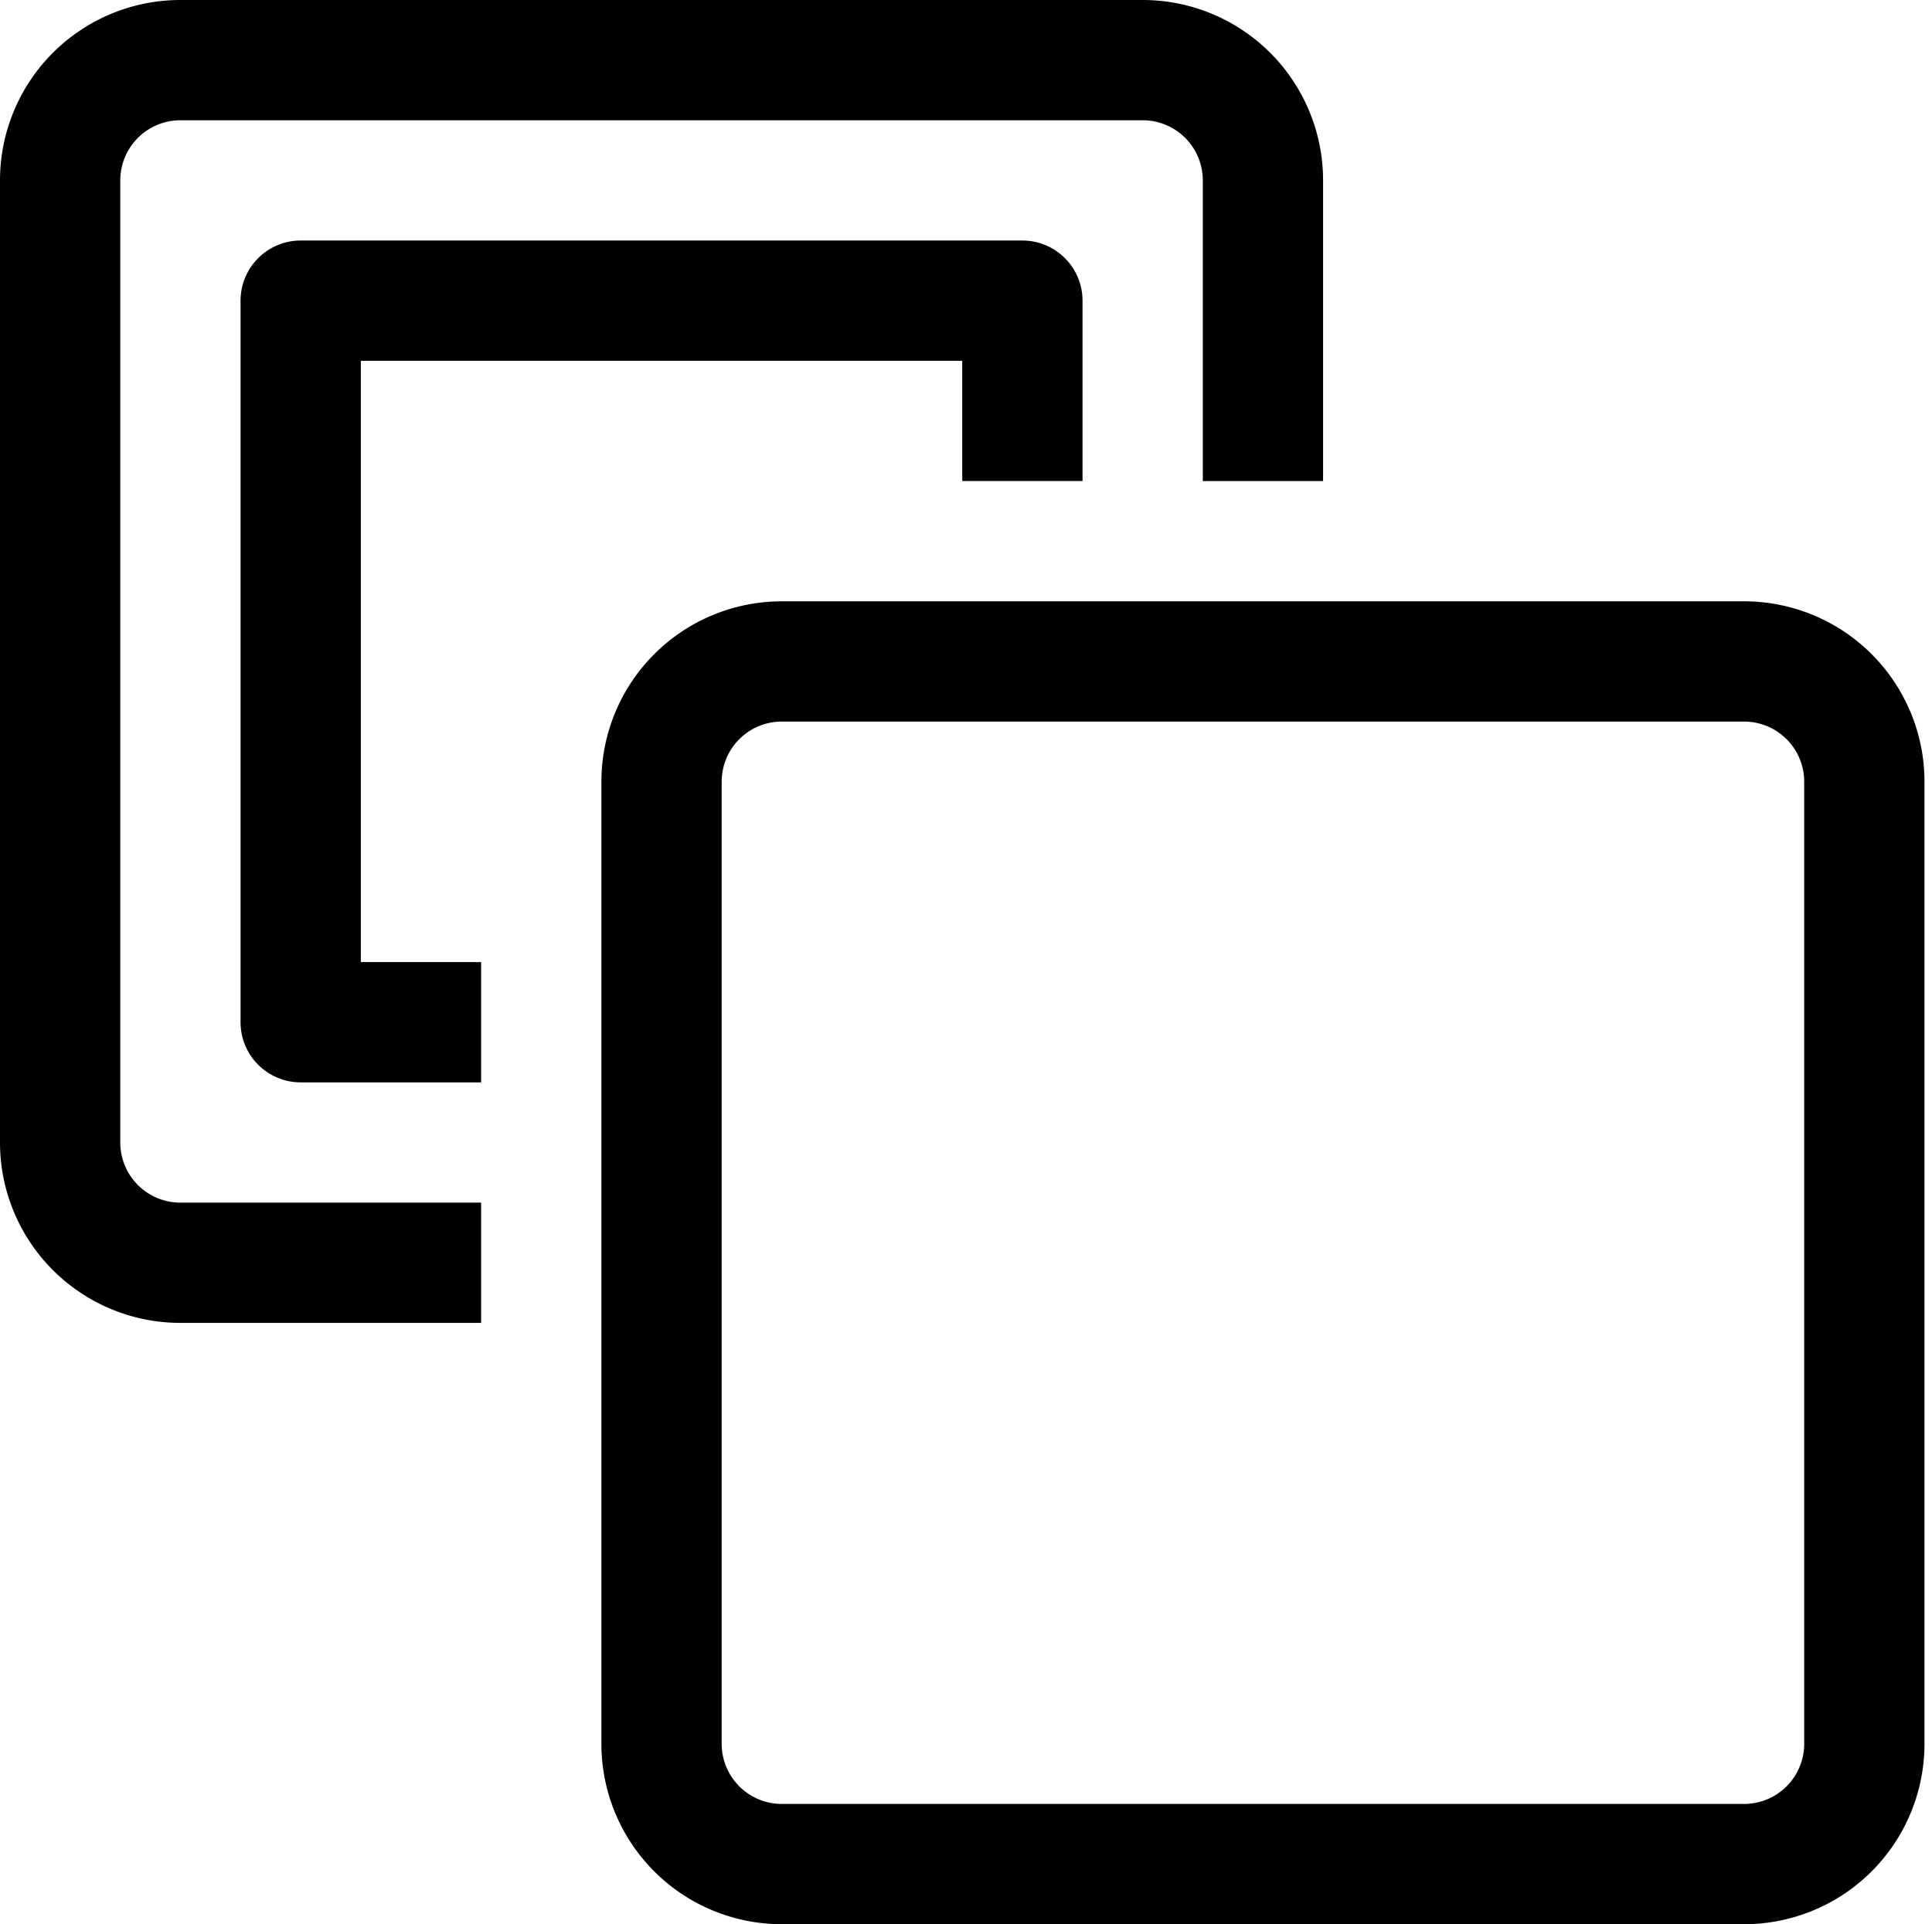
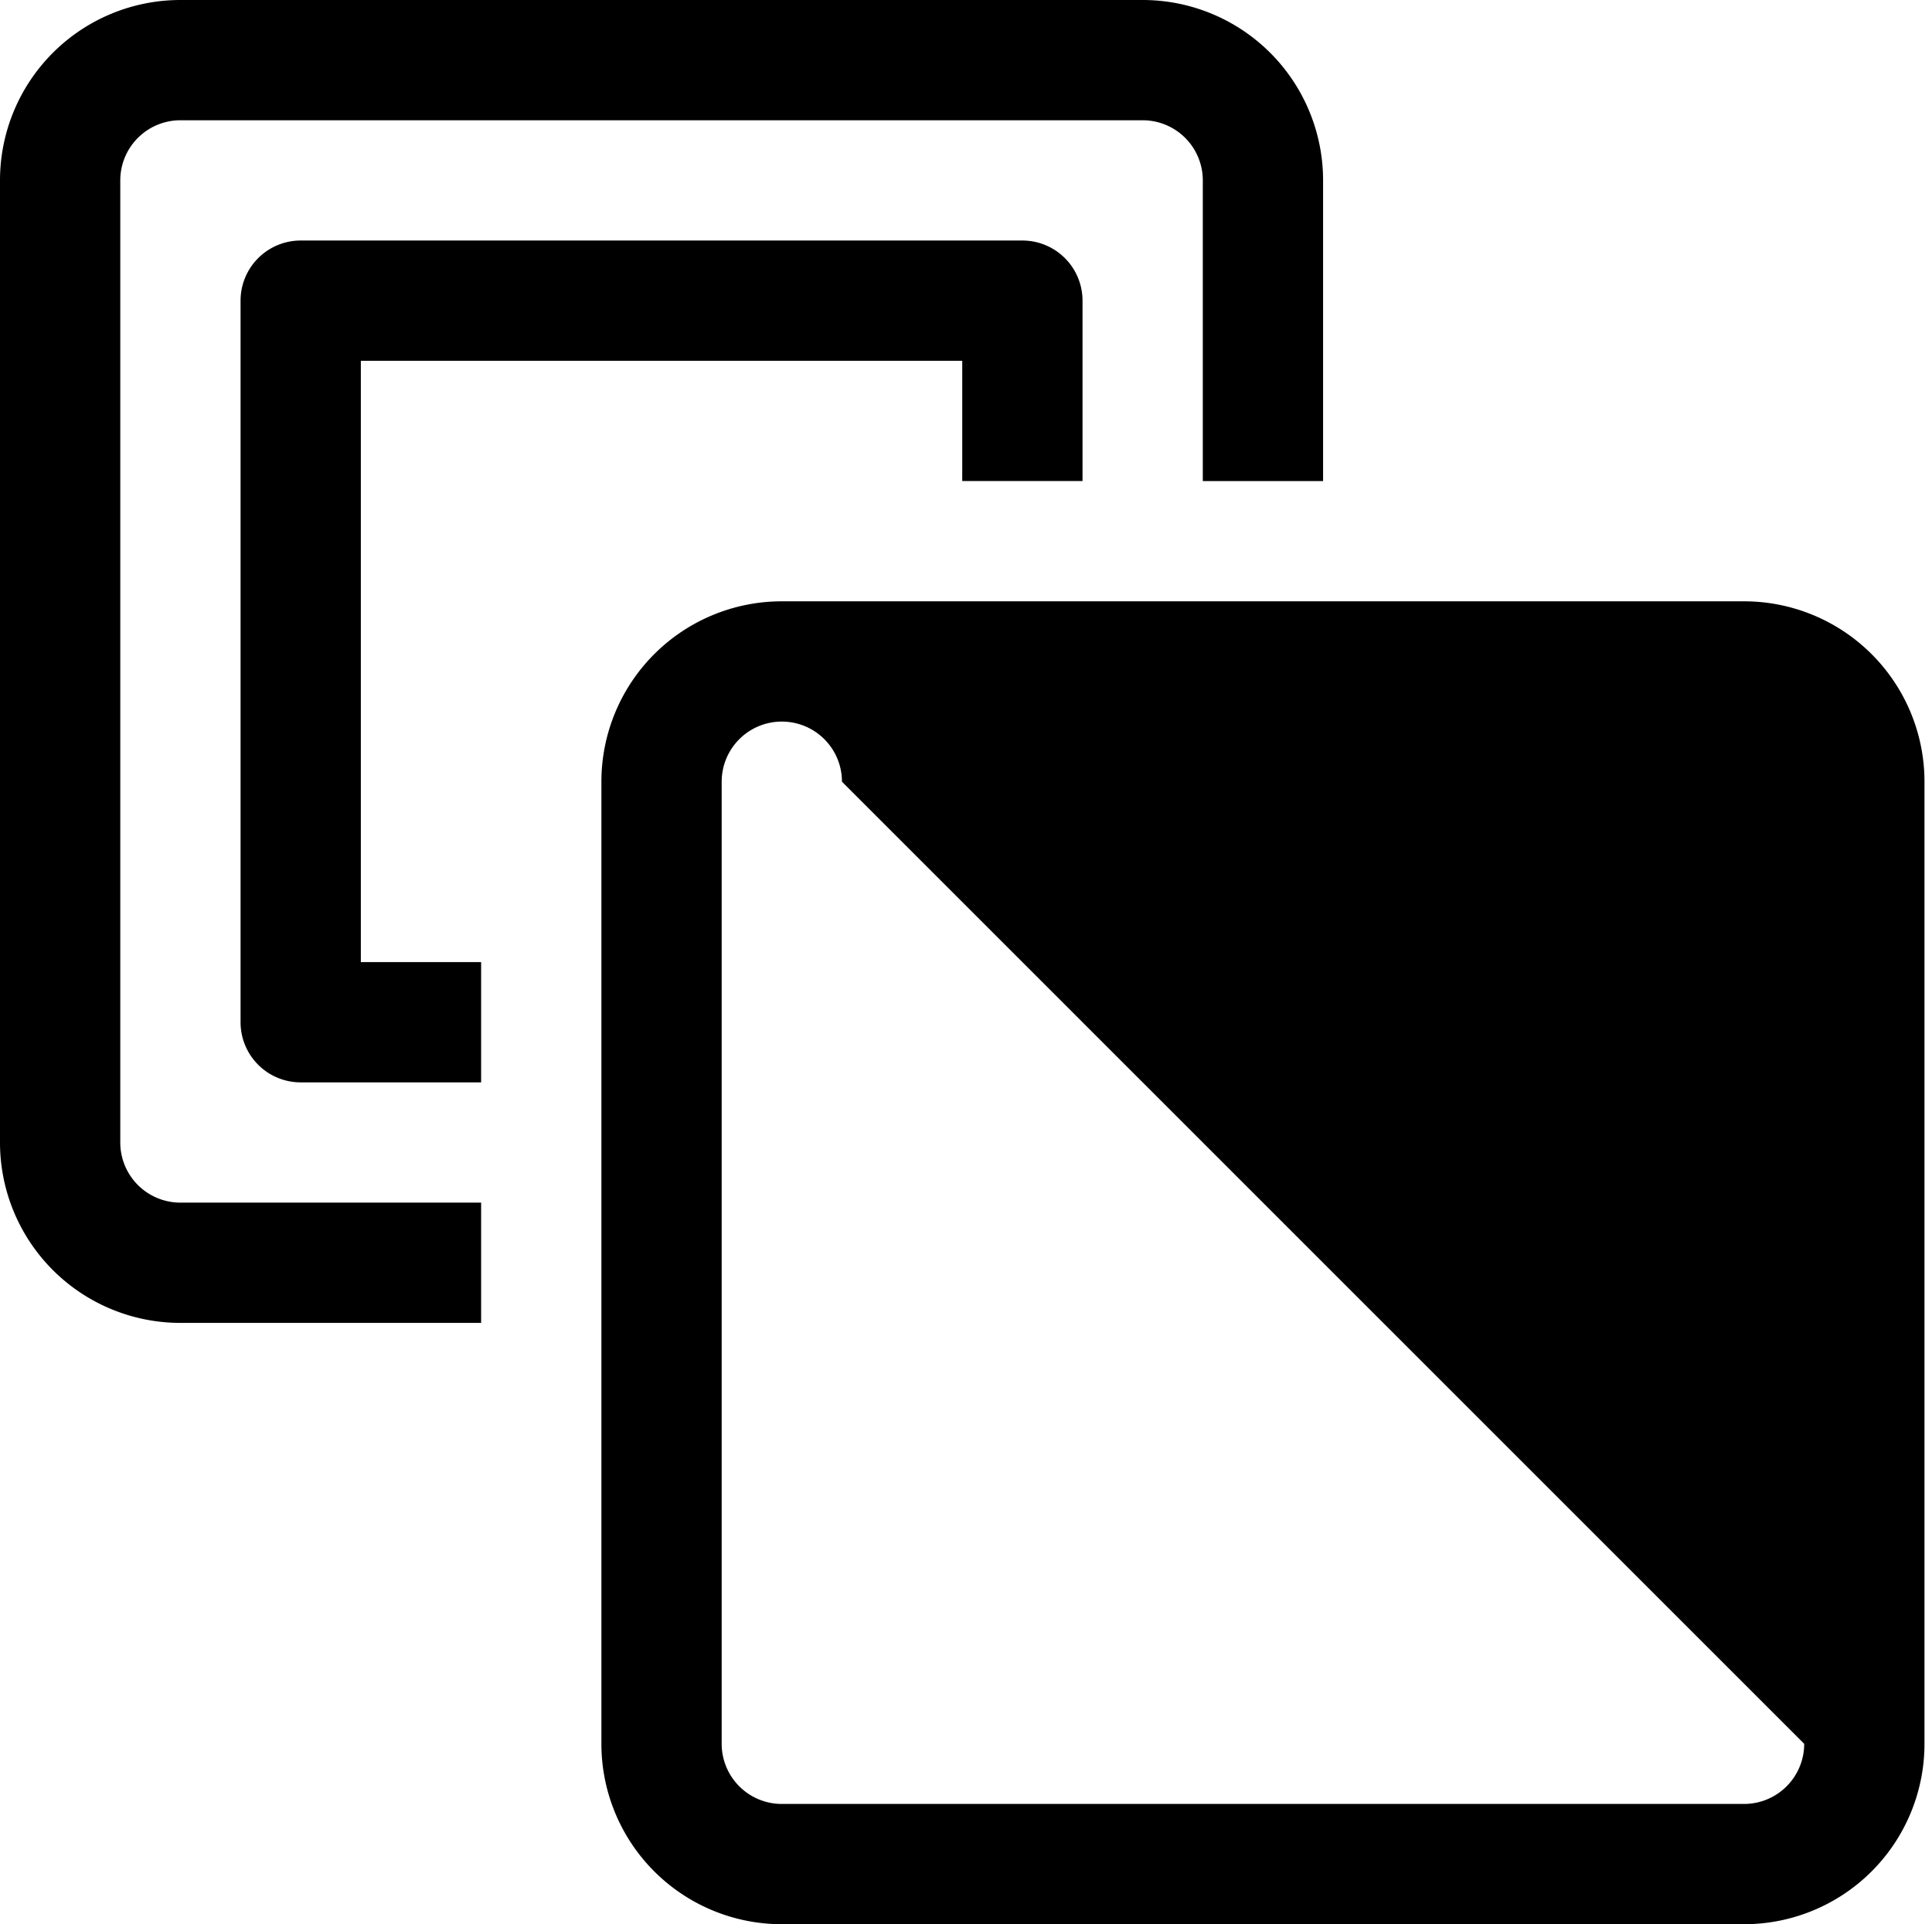
<svg xmlns="http://www.w3.org/2000/svg" viewBox="0 0 514 512">
-   <path d="M464 160H208a48 48 0 0 0-48 48v256a48 48 0 0 0 48 48h256a48 48 0 0 0 48-48V208a48 48 0 0 0-48-48zm16 304a16 16 0 0 1-16 16H208a16 16 0 0 1-16-16V208a16 16 0 0 1 16-16h256a16 16 0 0 1 16 16zM32 304V48a16 16 0 0 1 16-16h256a16 16 0 0 1 16 16v80h32V48a48 48 0 0 0-48-48H48A48 48 0 0 0 0 48v256a48 48 0 0 0 48 48h80v-32H48a16 16 0 0 1-16-16zM96 96h160v32h32V80a16 16 0 0 0-16-16H80a16 16 0 0 0-16 16v192a16 16 0 0 0 16 16h48v-32H96z" />
+   <path d="M464 160H208a48 48 0 0 0-48 48v256a48 48 0 0 0 48 48h256a48 48 0 0 0 48-48V208a48 48 0 0 0-48-48zm16 304a16 16 0 0 1-16 16H208a16 16 0 0 1-16-16V208a16 16 0 0 1 16-16a16 16 0 0 1 16 16zM32 304V48a16 16 0 0 1 16-16h256a16 16 0 0 1 16 16v80h32V48a48 48 0 0 0-48-48H48A48 48 0 0 0 0 48v256a48 48 0 0 0 48 48h80v-32H48a16 16 0 0 1-16-16zM96 96h160v32h32V80a16 16 0 0 0-16-16H80a16 16 0 0 0-16 16v192a16 16 0 0 0 16 16h48v-32H96z" />
</svg>